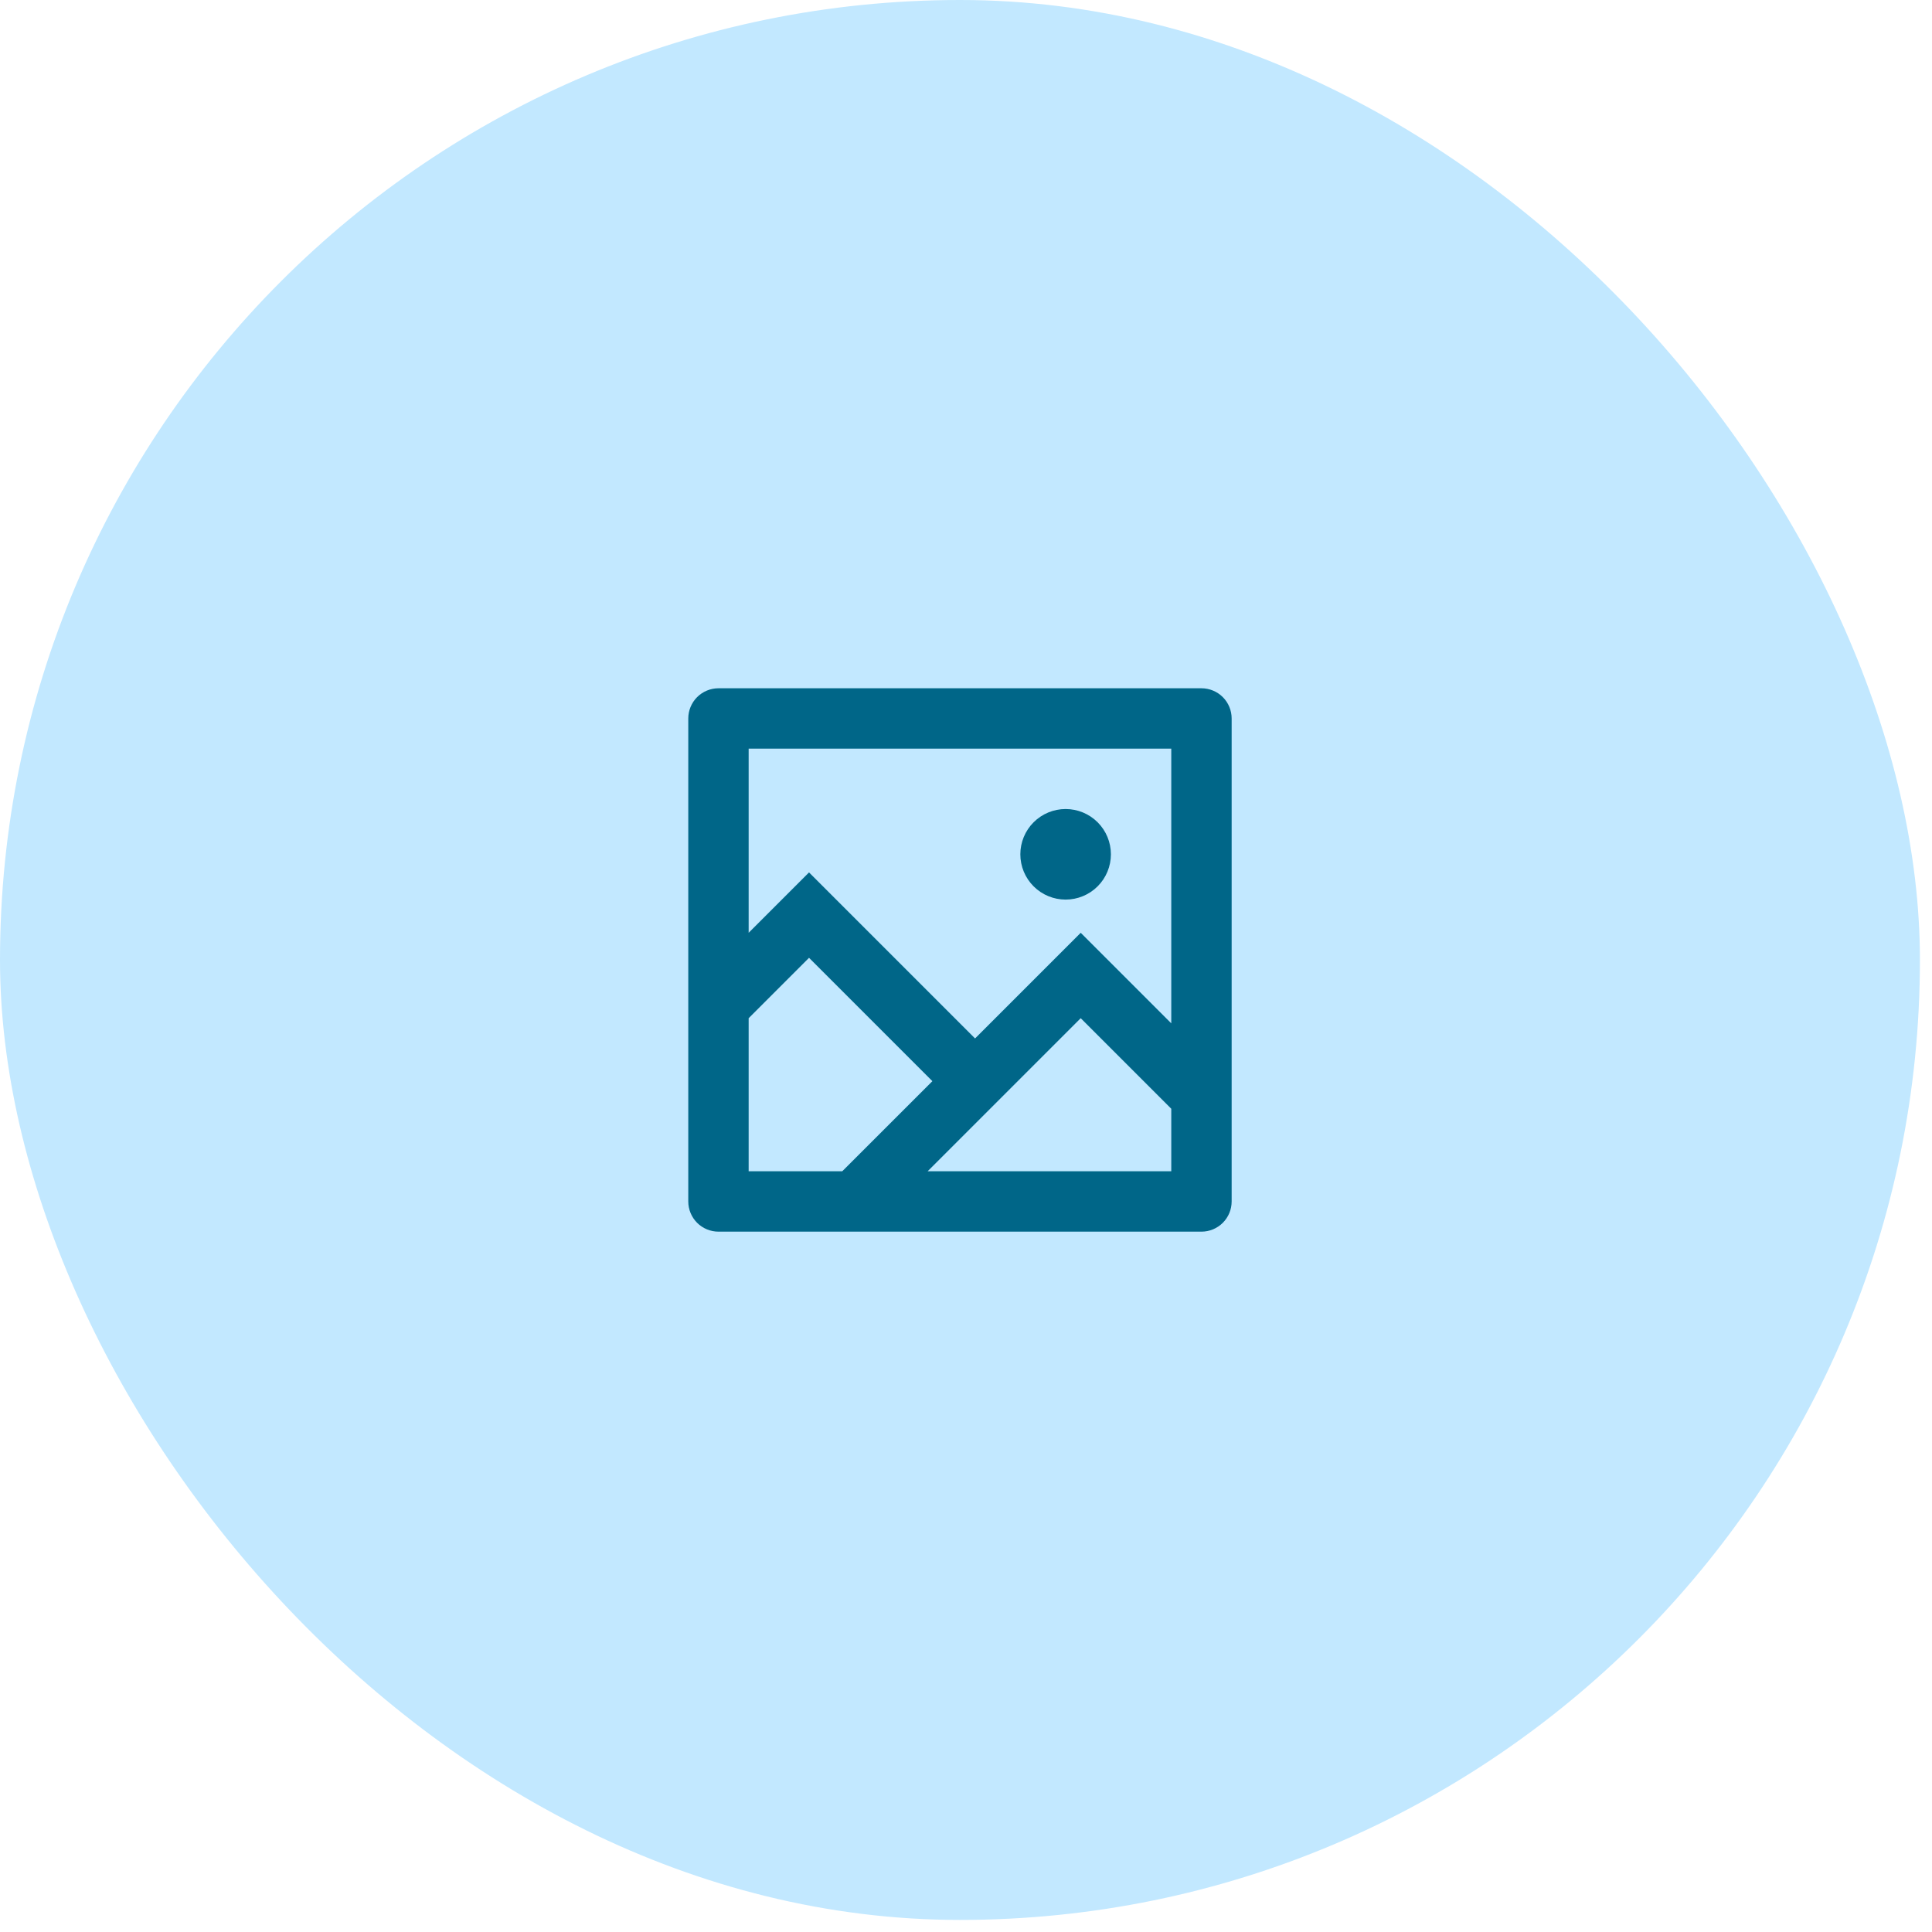
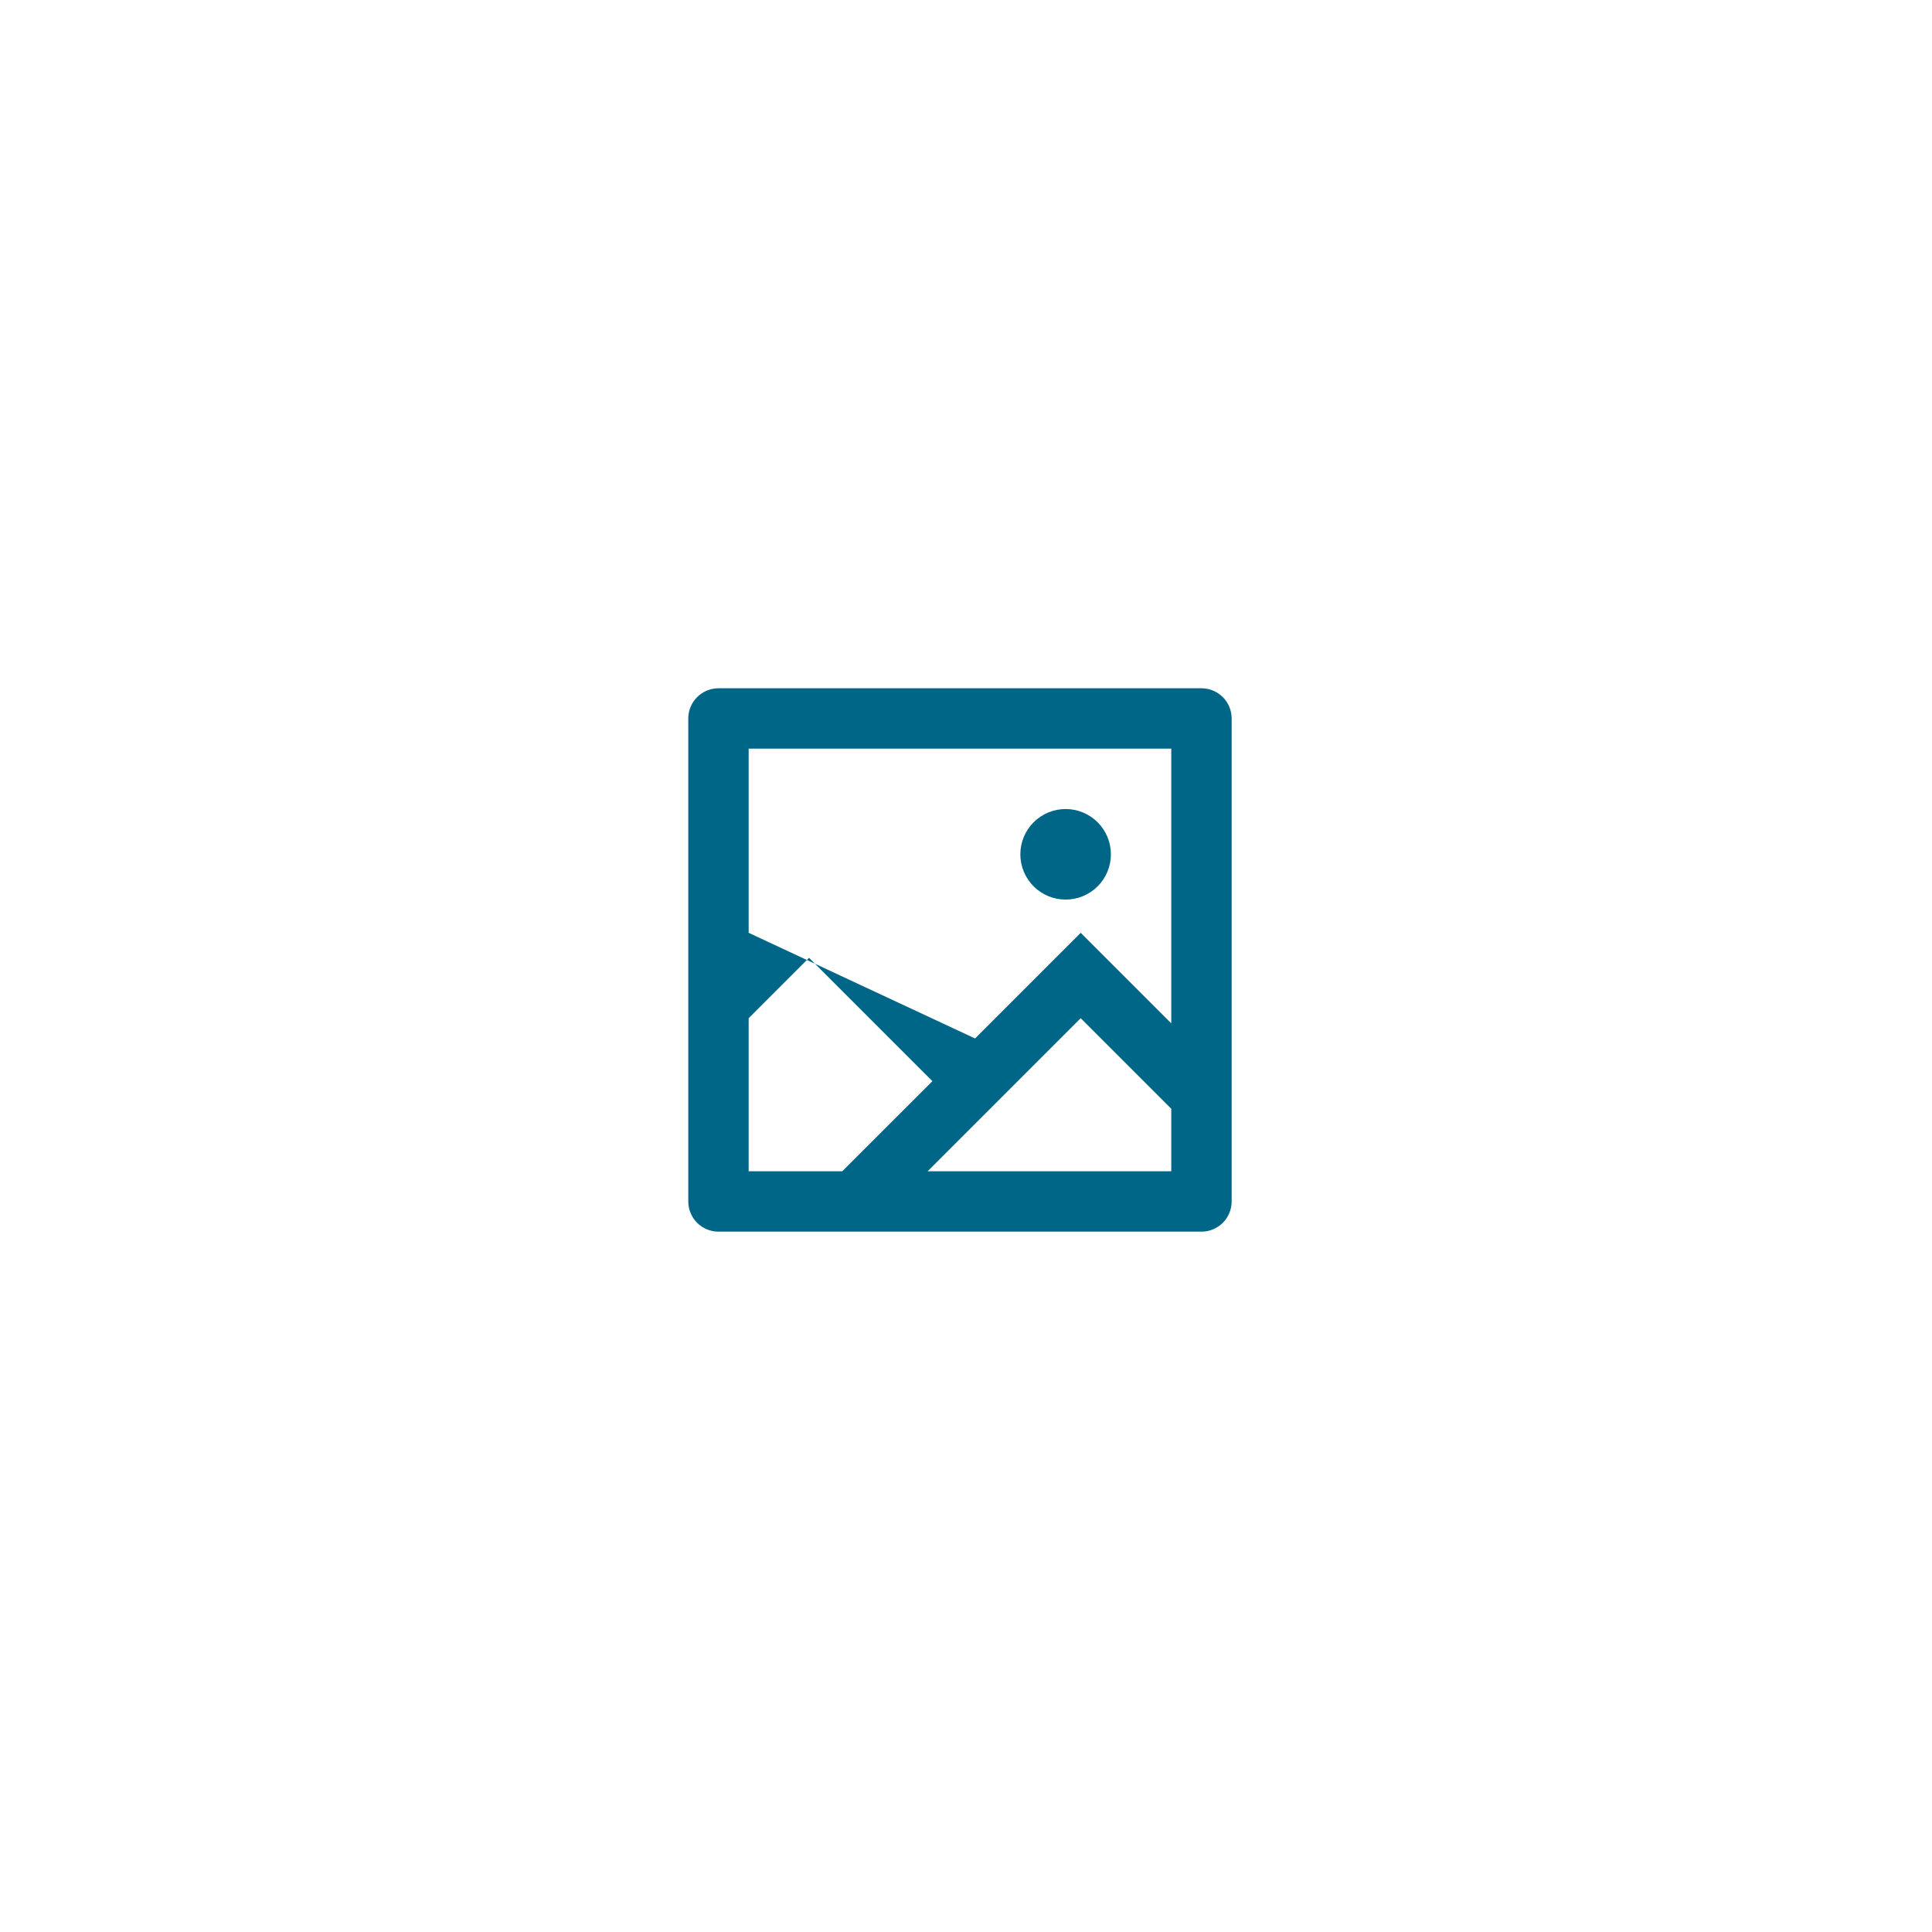
<svg xmlns="http://www.w3.org/2000/svg" width="80" height="80" viewBox="0 0 80 80" fill="none">
-   <rect width="79.5" height="79.5" rx="39.75" fill="#C2E8FF" />
-   <path d="M31 38.625L33.5 36.125L40.375 43L44.75 38.625L48.5 42.375V31H31V38.625ZM31 42.161V48.5H34.875L38.608 44.769L33.5 39.661L31 42.161ZM38.411 48.5H48.5V45.911L44.75 42.161L38.411 48.5ZM29.75 28.5H49.75C50.081 28.5 50.4 28.632 50.634 28.866C50.868 29.101 51 29.419 51 29.75V49.75C51 50.081 50.868 50.4 50.634 50.634C50.4 50.868 50.081 51 49.75 51H29.75C29.419 51 29.101 50.868 28.866 50.634C28.632 50.4 28.5 50.081 28.5 49.75V29.75C28.5 29.419 28.632 29.101 28.866 28.866C29.101 28.632 29.419 28.5 29.75 28.5ZM44.125 37.25C43.628 37.25 43.151 37.053 42.799 36.701C42.447 36.349 42.25 35.872 42.25 35.375C42.25 34.878 42.447 34.401 42.799 34.049C43.151 33.697 43.628 33.5 44.125 33.5C44.622 33.5 45.099 33.697 45.451 34.049C45.803 34.401 46 34.878 46 35.375C46 35.872 45.803 36.349 45.451 36.701C45.099 37.053 44.622 37.25 44.125 37.25Z" fill="#006688" />
+   <path d="M31 38.625L40.375 43L44.75 38.625L48.5 42.375V31H31V38.625ZM31 42.161V48.5H34.875L38.608 44.769L33.5 39.661L31 42.161ZM38.411 48.5H48.5V45.911L44.75 42.161L38.411 48.5ZM29.75 28.5H49.75C50.081 28.5 50.4 28.632 50.634 28.866C50.868 29.101 51 29.419 51 29.75V49.75C51 50.081 50.868 50.4 50.634 50.634C50.4 50.868 50.081 51 49.75 51H29.75C29.419 51 29.101 50.868 28.866 50.634C28.632 50.4 28.5 50.081 28.5 49.75V29.75C28.5 29.419 28.632 29.101 28.866 28.866C29.101 28.632 29.419 28.5 29.75 28.5ZM44.125 37.25C43.628 37.25 43.151 37.053 42.799 36.701C42.447 36.349 42.25 35.872 42.25 35.375C42.25 34.878 42.447 34.401 42.799 34.049C43.151 33.697 43.628 33.5 44.125 33.5C44.622 33.5 45.099 33.697 45.451 34.049C45.803 34.401 46 34.878 46 35.375C46 35.872 45.803 36.349 45.451 36.701C45.099 37.053 44.622 37.25 44.125 37.25Z" fill="#006688" />
</svg>